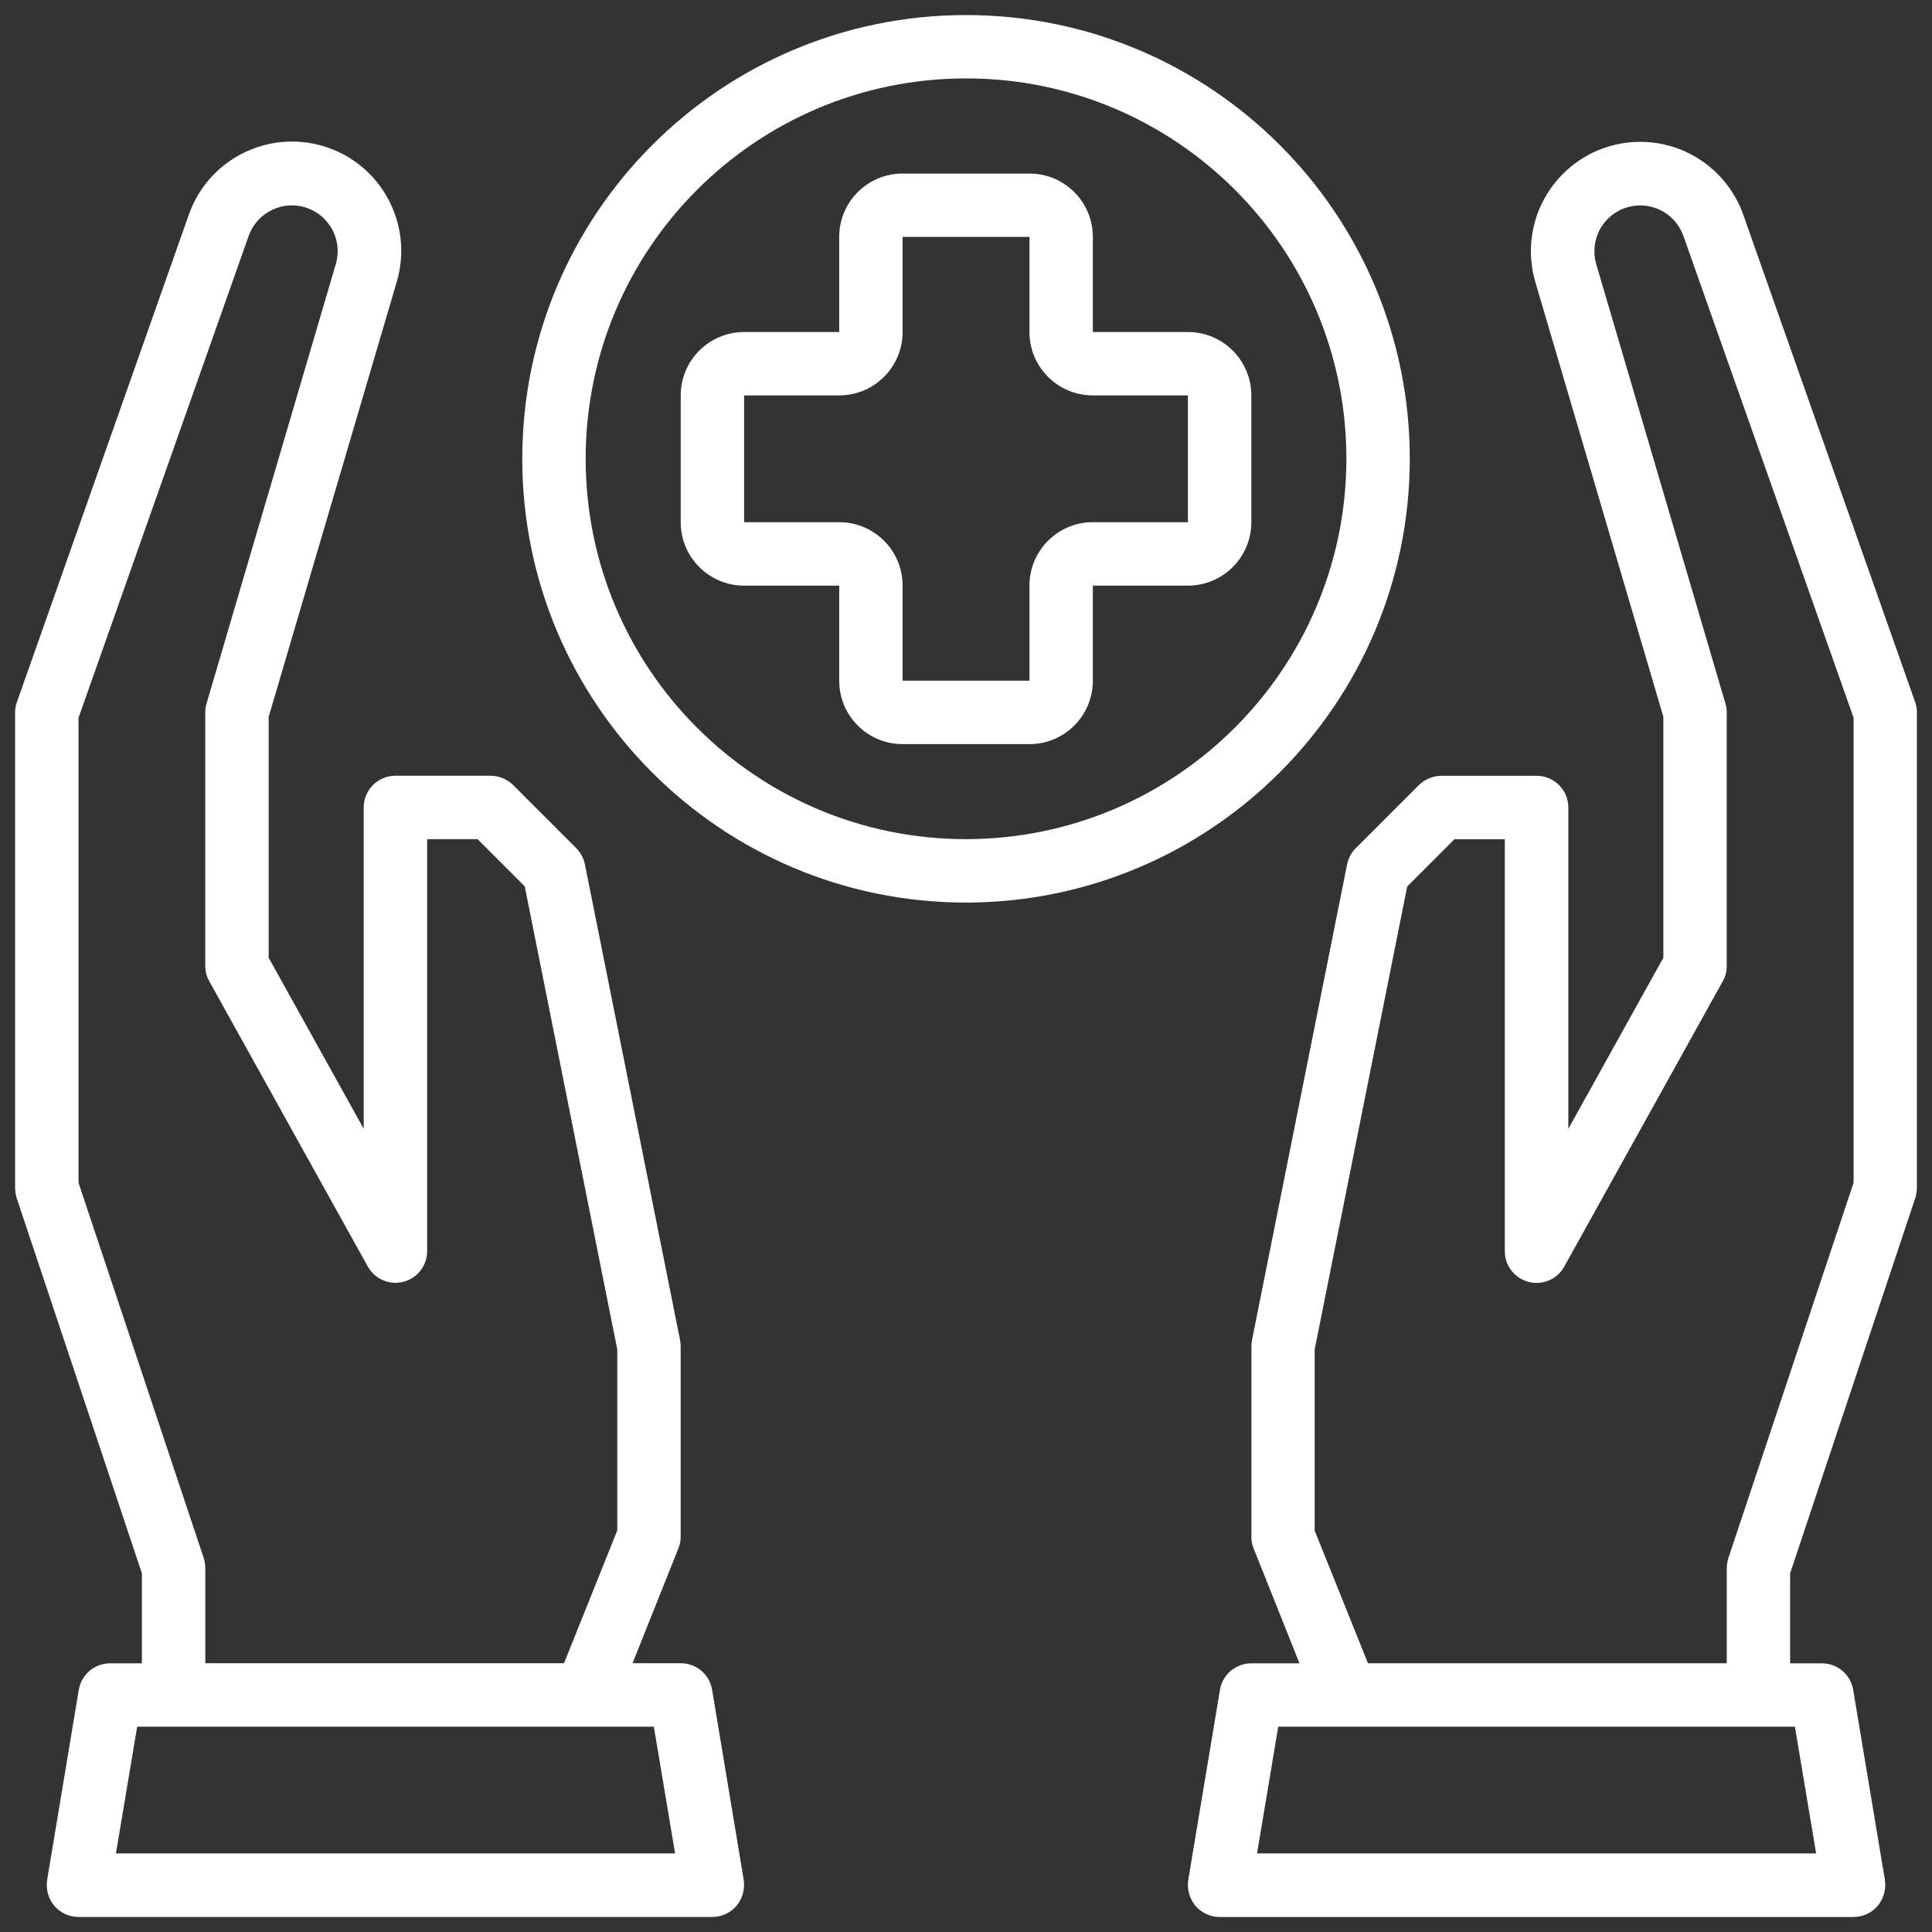
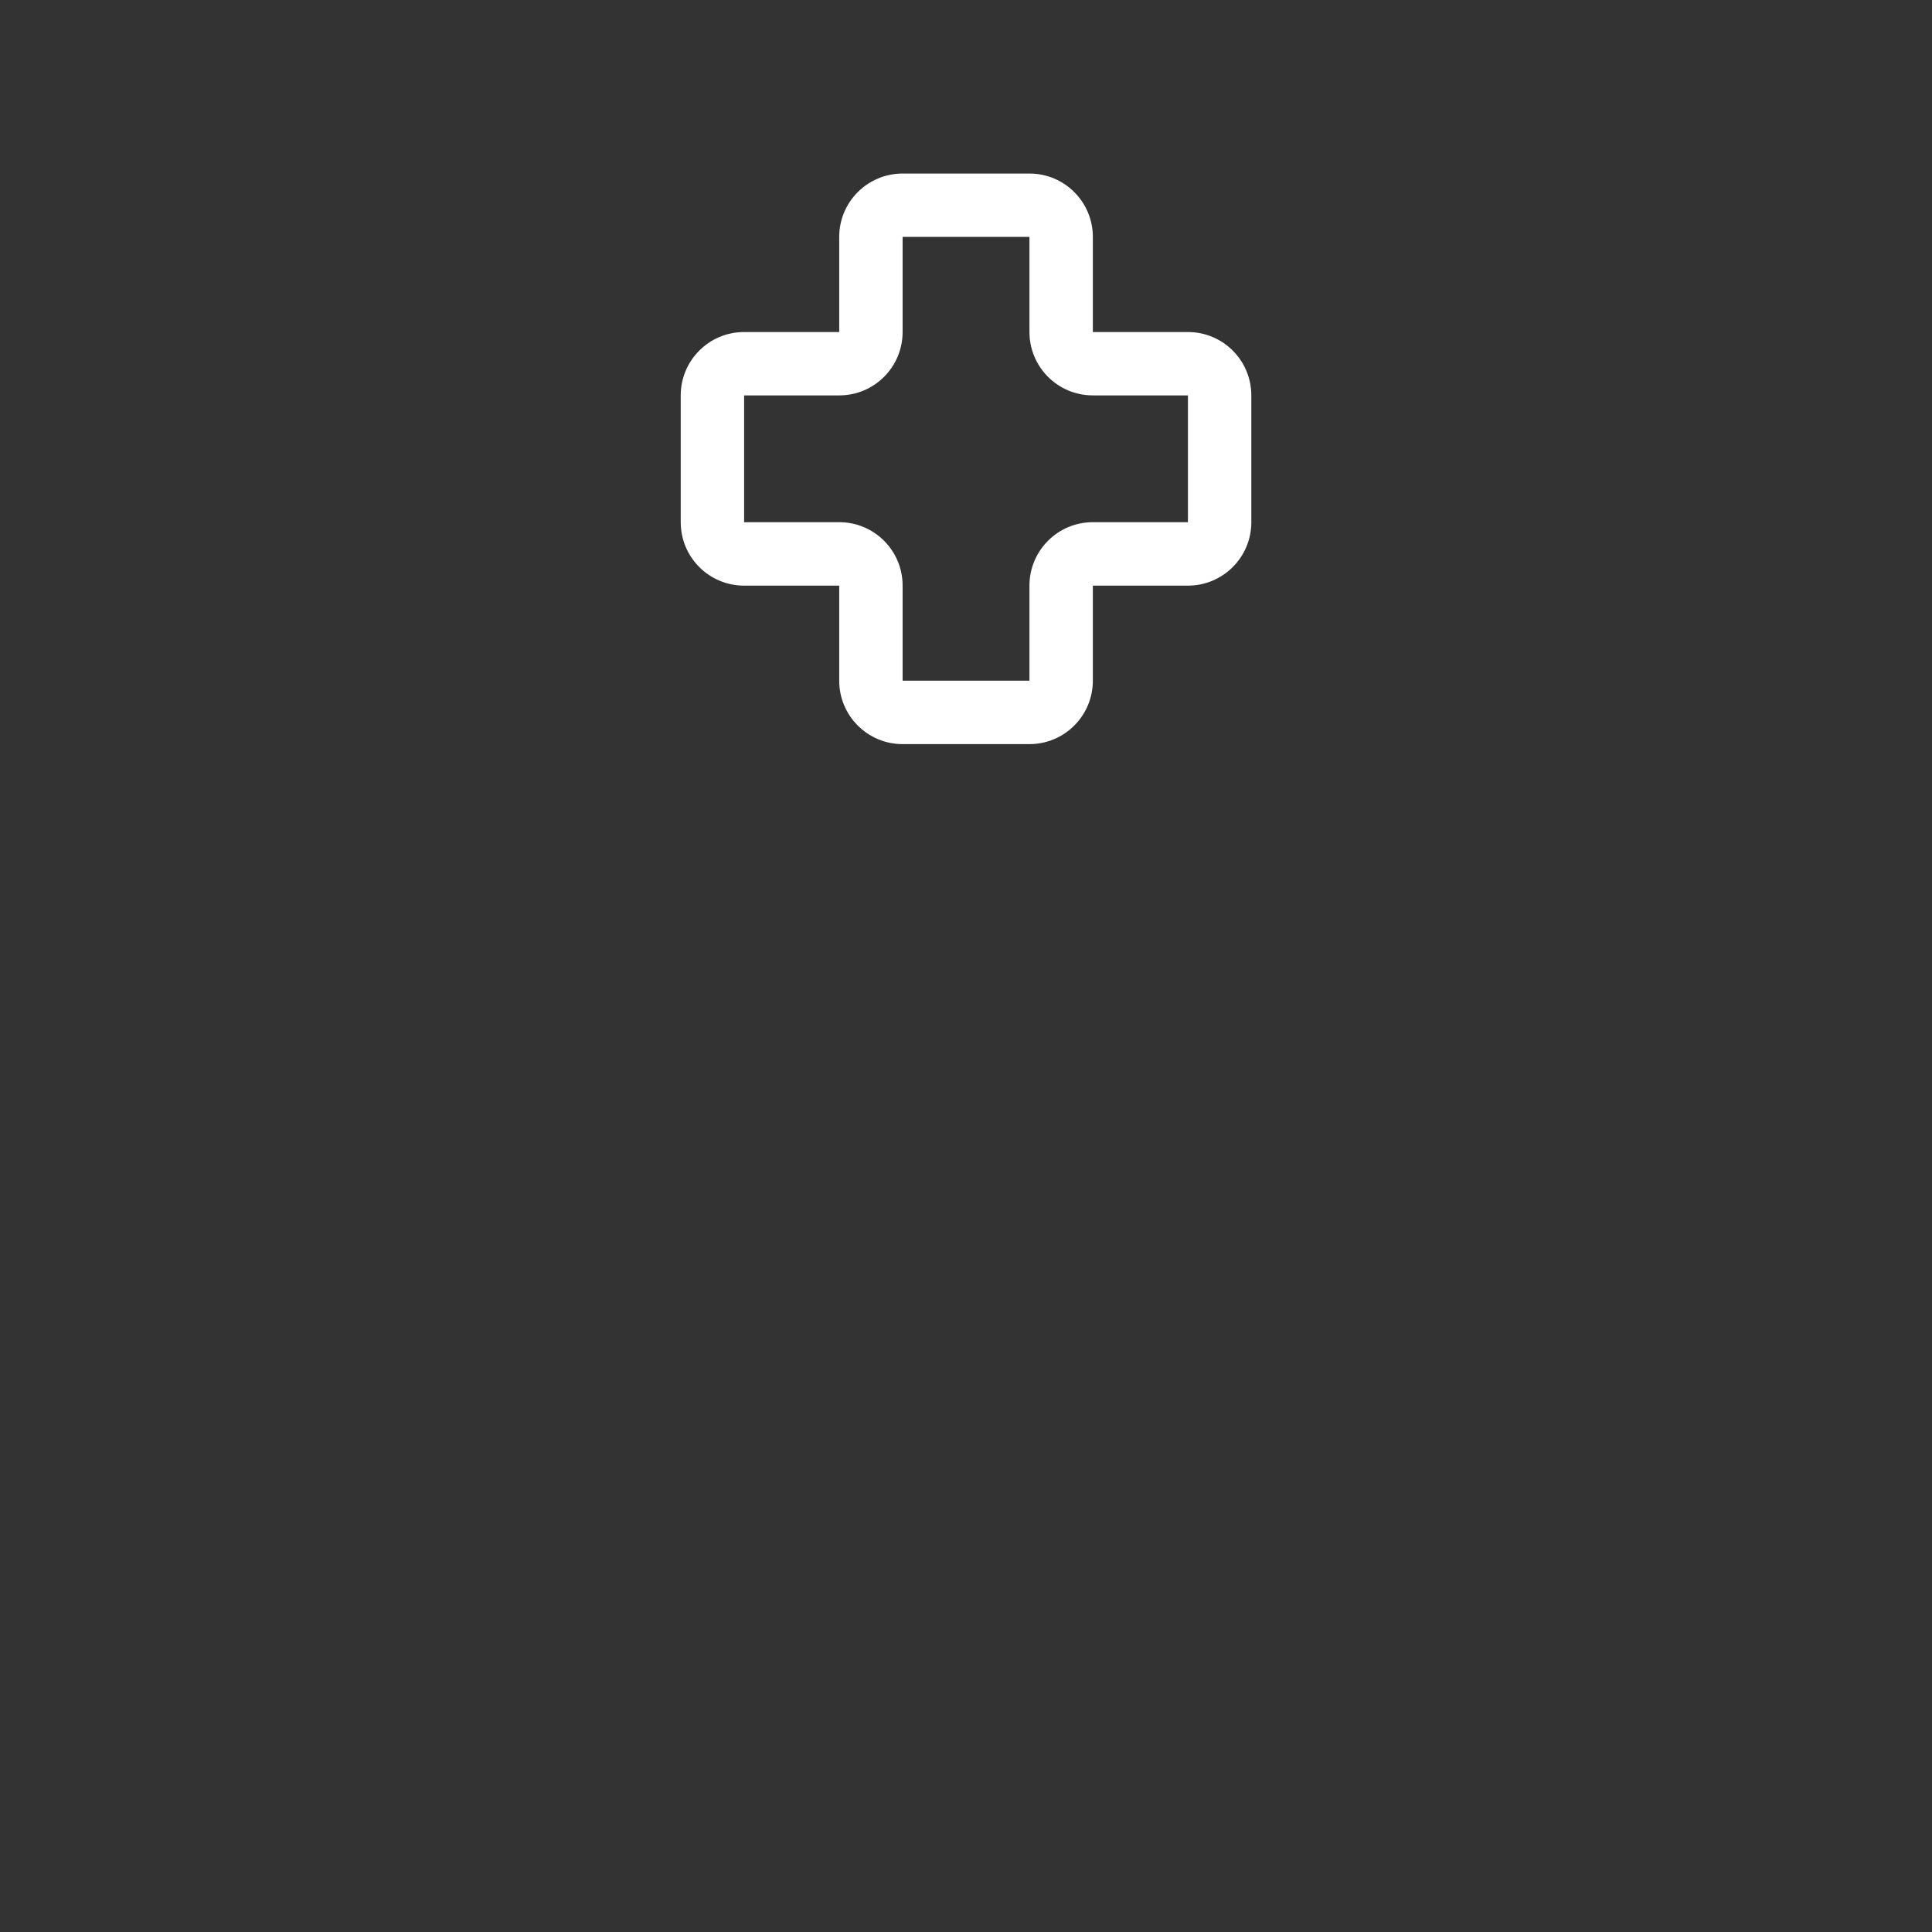
<svg xmlns="http://www.w3.org/2000/svg" version="1.1" id="Layer_2" x="0px" y="0px" width="64px" height="64px" viewBox="0 0 64 64" enable-background="new 0 0 64 64" xml:space="preserve">
  <rect x="0" y="0" width="64" height="64" fill="#333333" stroke="none" />
  <g id="Health_care">
-     <path fill="#FFFFFF" d="M63.439,23.251L57.748,7.114c-0.512-1.447-1.879-2.415-3.412-2.415c-2,0-3.621,1.621-3.623,3.621   c0,0.345,0.051,0.688,0.146,1.02l4.242,14.406v7.979l-3.148,5.669V26.749c0-0.58-0.471-1.05-1.051-1.05h-3.15   c-0.277,0.002-0.545,0.11-0.746,0.304l-2.1,2.1c-0.145,0.147-0.242,0.334-0.283,0.537l-3.148,15.75   c-0.014,0.068-0.021,0.139-0.021,0.209v6.301c-0.004,0.133,0.021,0.266,0.072,0.389l1.521,3.811h-1.596   c-0.516,0-0.957,0.373-1.039,0.883l-1.051,6.301c-0.043,0.305,0.045,0.613,0.242,0.852c0.201,0.232,0.492,0.365,0.799,0.367h21   c0.307-0.002,0.598-0.135,0.797-0.367c0.197-0.236,0.285-0.547,0.242-0.852l-1.051-6.301c-0.082-0.51-0.523-0.883-1.039-0.883   h-1.051v-2.98l4.146-12.434c0.033-0.107,0.051-0.221,0.053-0.336v-15.75C63.502,23.479,63.48,23.363,63.439,23.251z M59.459,57.199   l0.703,4.199H41.641l0.703-4.199H59.459z M61.402,39.18l-4.148,12.434c-0.033,0.107-0.051,0.223-0.053,0.336v3.148H45.316   l-1.766-4.396v-5.996l3.066-15.341l1.564-1.564h1.668v13.65c0.002,0.58,0.475,1.049,1.055,1.047c0.377,0,0.723-0.203,0.91-0.531   l5.25-9.451c0.09-0.156,0.139-0.333,0.137-0.514V23.6c0.002-0.101-0.014-0.199-0.043-0.295L52.875,8.743   c-0.23-0.807,0.232-1.647,1.039-1.879c0.77-0.221,1.576,0.191,1.848,0.943l5.641,15.971V39.18z" />
-     <path fill="#FFFFFF" d="M23.59,55.98c-0.083-0.51-0.522-0.885-1.04-0.883h-1.596l1.521-3.811c0.051-0.123,0.076-0.256,0.073-0.391   v-6.299c-0.001-0.068-0.009-0.141-0.021-0.209l-3.15-15.75c-0.041-0.201-0.139-0.388-0.283-0.535l-2.1-2.101   c-0.2-0.192-0.467-0.302-0.746-0.304h-3.15c-0.58,0-1.05,0.47-1.05,1.05v10.645L8.9,31.727v-7.98L13.142,9.34   c0.568-1.917-0.523-3.932-2.439-4.501C8.849,4.29,6.892,5.291,6.253,7.116L0.562,23.253C0.521,23.365,0.5,23.481,0.5,23.6v15.75   c0.002,0.115,0.02,0.229,0.052,0.336L4.7,52.119v2.98H3.65c-0.517,0-0.957,0.373-1.041,0.883L1.56,62.283   c-0.043,0.305,0.043,0.613,0.24,0.852c0.201,0.232,0.492,0.365,0.799,0.367h21c0.307-0.002,0.596-0.135,0.797-0.367   c0.197-0.236,0.285-0.547,0.242-0.852L23.59,55.98z M2.601,39.18V23.778L8.24,7.807c0.285-0.789,1.154-1.197,1.943-0.914   c0.752,0.271,1.166,1.08,0.943,1.849L6.842,23.305c-0.03,0.094-0.044,0.193-0.042,0.293v8.4c-0.002,0.182,0.045,0.357,0.137,0.515   l5.25,9.449c0.287,0.504,0.928,0.682,1.432,0.396c0.328-0.188,0.531-0.533,0.531-0.91V27.798h1.67l1.563,1.564l3.065,15.34v5.996   l-1.764,4.398H6.801v-3.148c-0.002-0.115-0.021-0.229-0.052-0.336L2.601,39.18z M3.84,61.398l0.704-4.199H21.66l0.703,4.199H3.84z" />
    <path fill="#FFFFFF" d="M39.352,10.999h-3.15v-3.15c0-1.16-0.939-2.1-2.1-2.1H29.9c-1.16,0-2.1,0.939-2.1,2.1v3.15h-3.15   c-1.16,0-2.1,0.939-2.1,2.1v4.2c0,1.16,0.939,2.101,2.1,2.101h3.15v3.149c0,1.16,0.939,2.101,2.1,2.101h4.202   c1.158,0,2.1-0.94,2.1-2.101v-3.149h3.15c1.158,0,2.1-0.94,2.1-2.101v-4.2C41.451,11.938,40.512,10.999,39.352,10.999z    M39.352,17.298h-3.15c-1.16,0-2.1,0.94-2.1,2.101v3.149H29.9v-3.149c0-1.16-0.939-2.101-2.1-2.101h-3.15v-4.2h3.15   c1.16,0,2.1-0.939,2.1-2.1v-3.15h4.202v3.15c0,1.16,0.939,2.1,2.1,2.1h3.15V17.298L39.352,17.298z" />
-     <path fill="#FFFFFF" d="M46.701,15.199c0-8.119-6.58-14.7-14.7-14.7c-8.119,0-14.7,6.582-14.7,14.7s6.582,14.7,14.7,14.7   C40.117,29.889,46.693,23.313,46.701,15.199z M32.001,27.798c-6.959,0-12.6-5.641-12.6-12.6s5.641-12.601,12.6-12.601   c6.959,0,12.6,5.642,12.6,12.601C44.594,22.155,38.957,27.791,32.001,27.798z" />
  </g>
</svg>